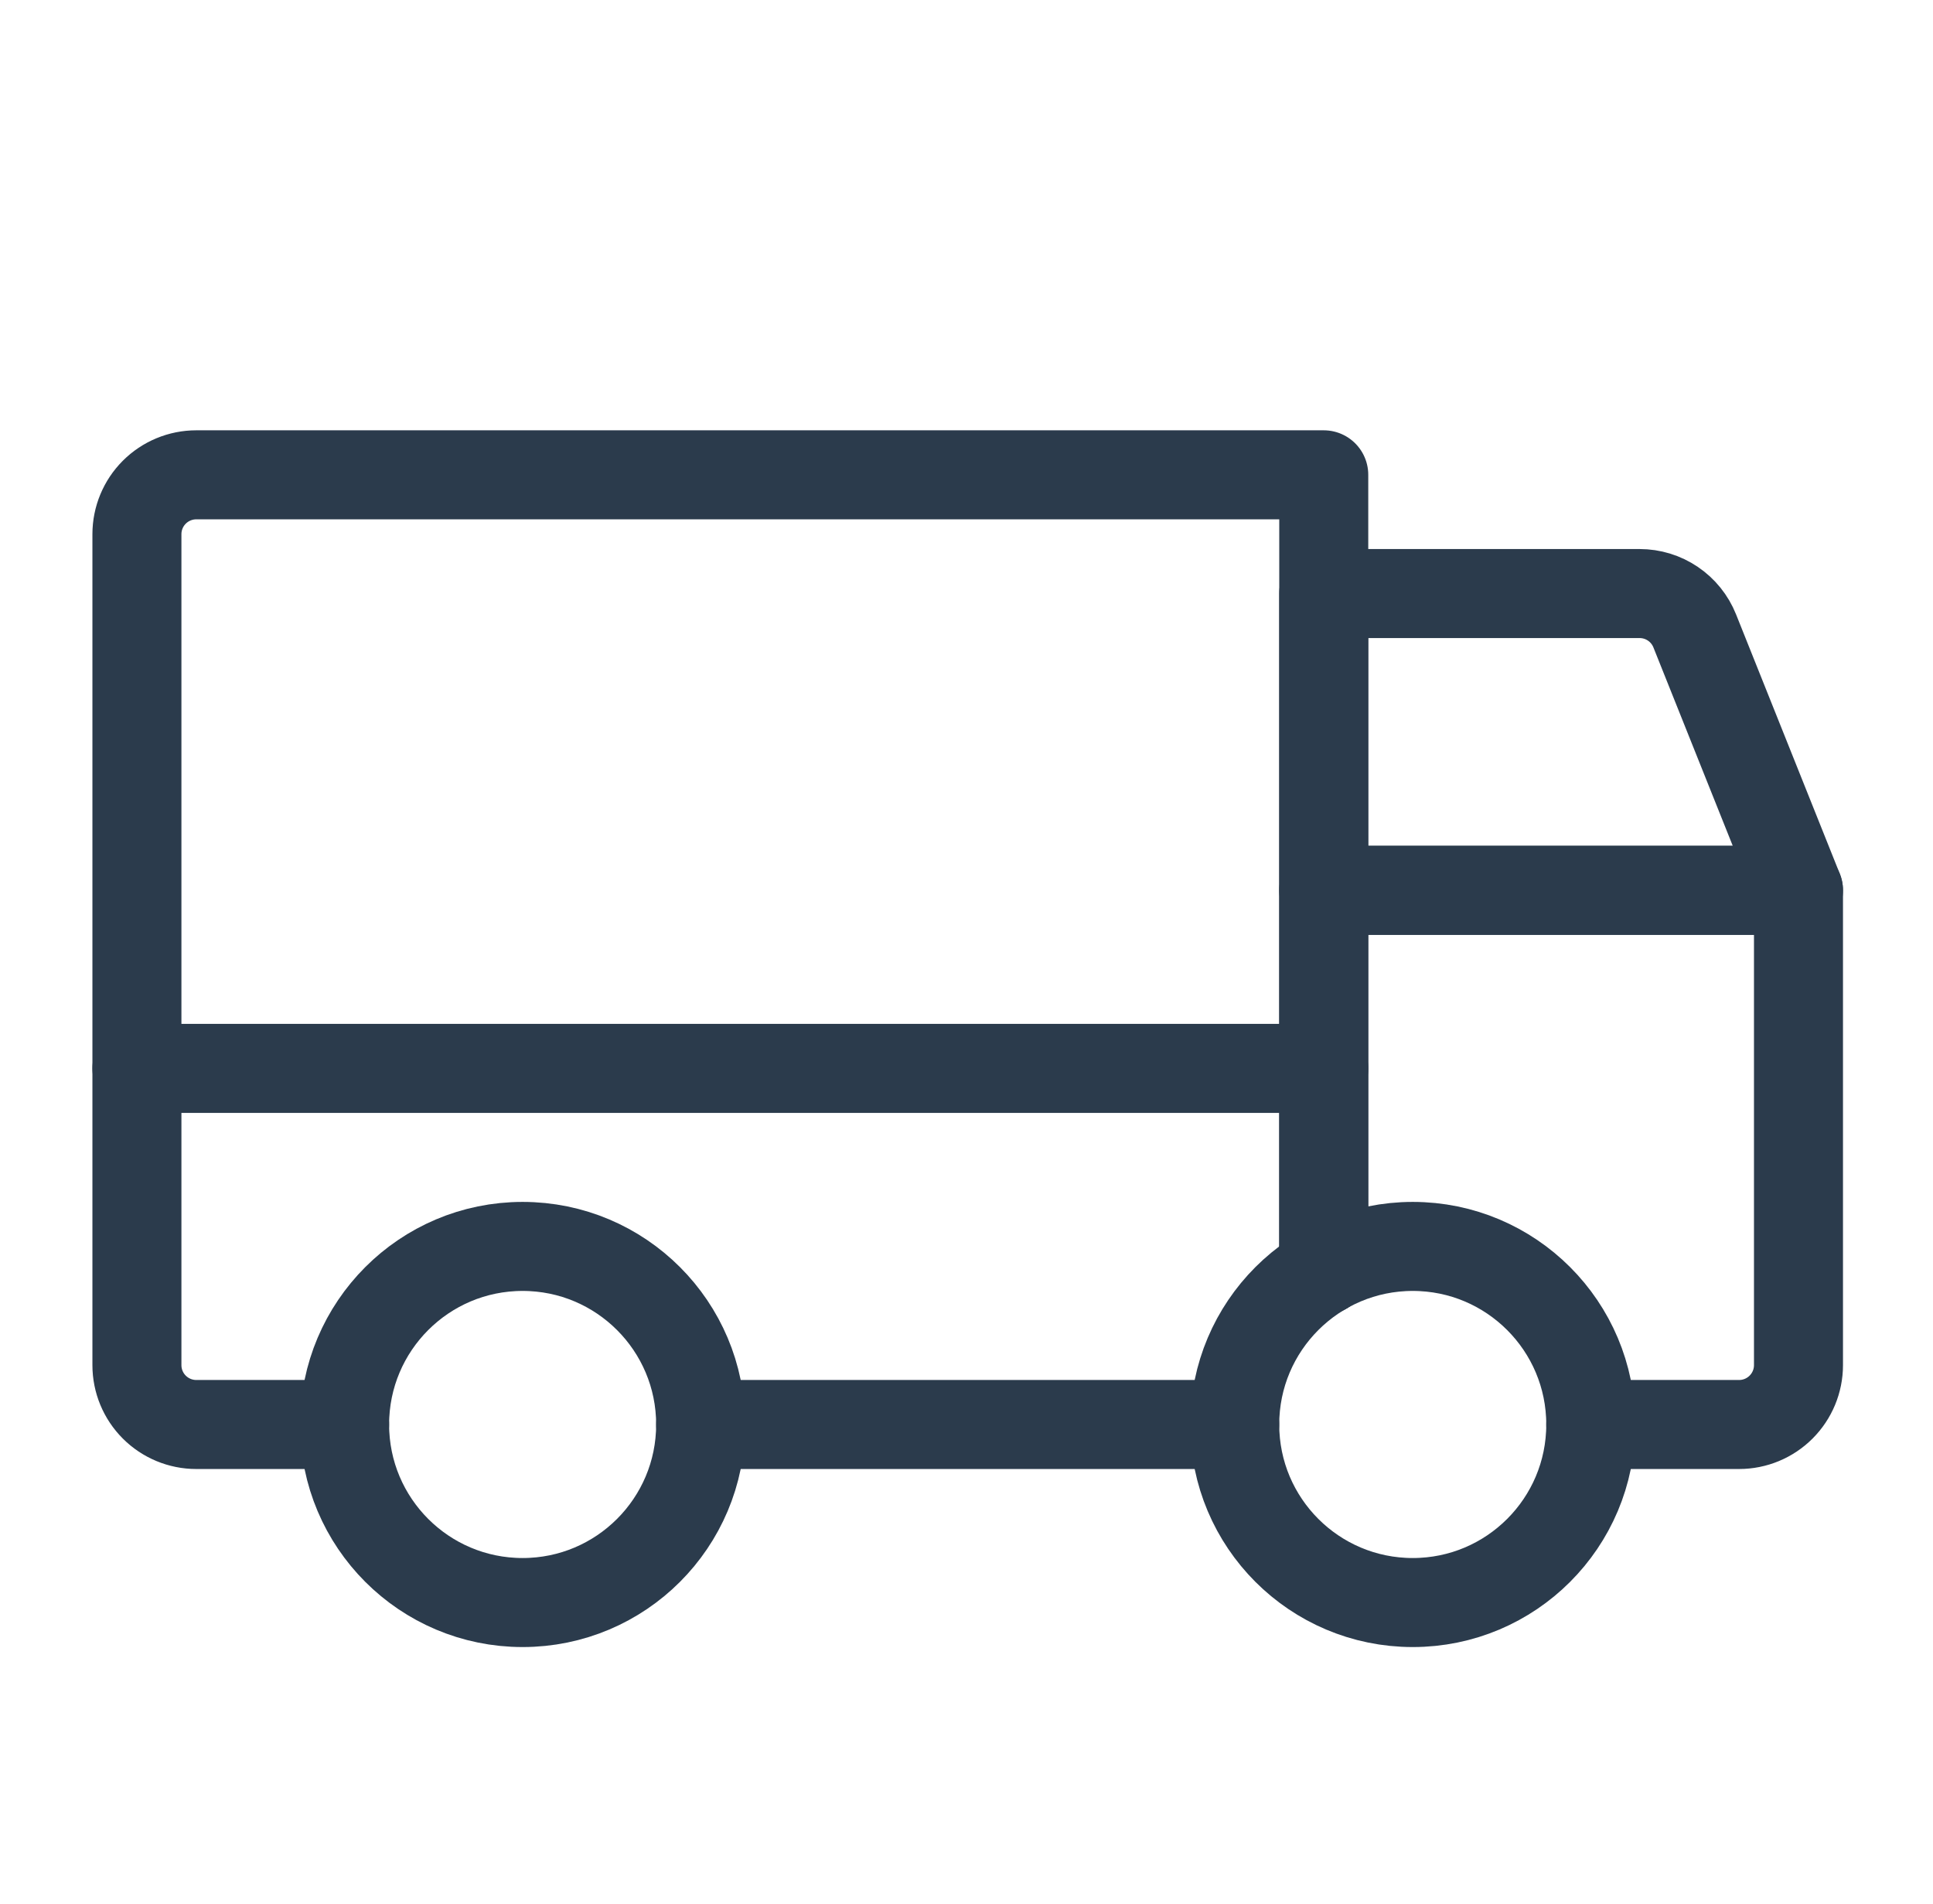
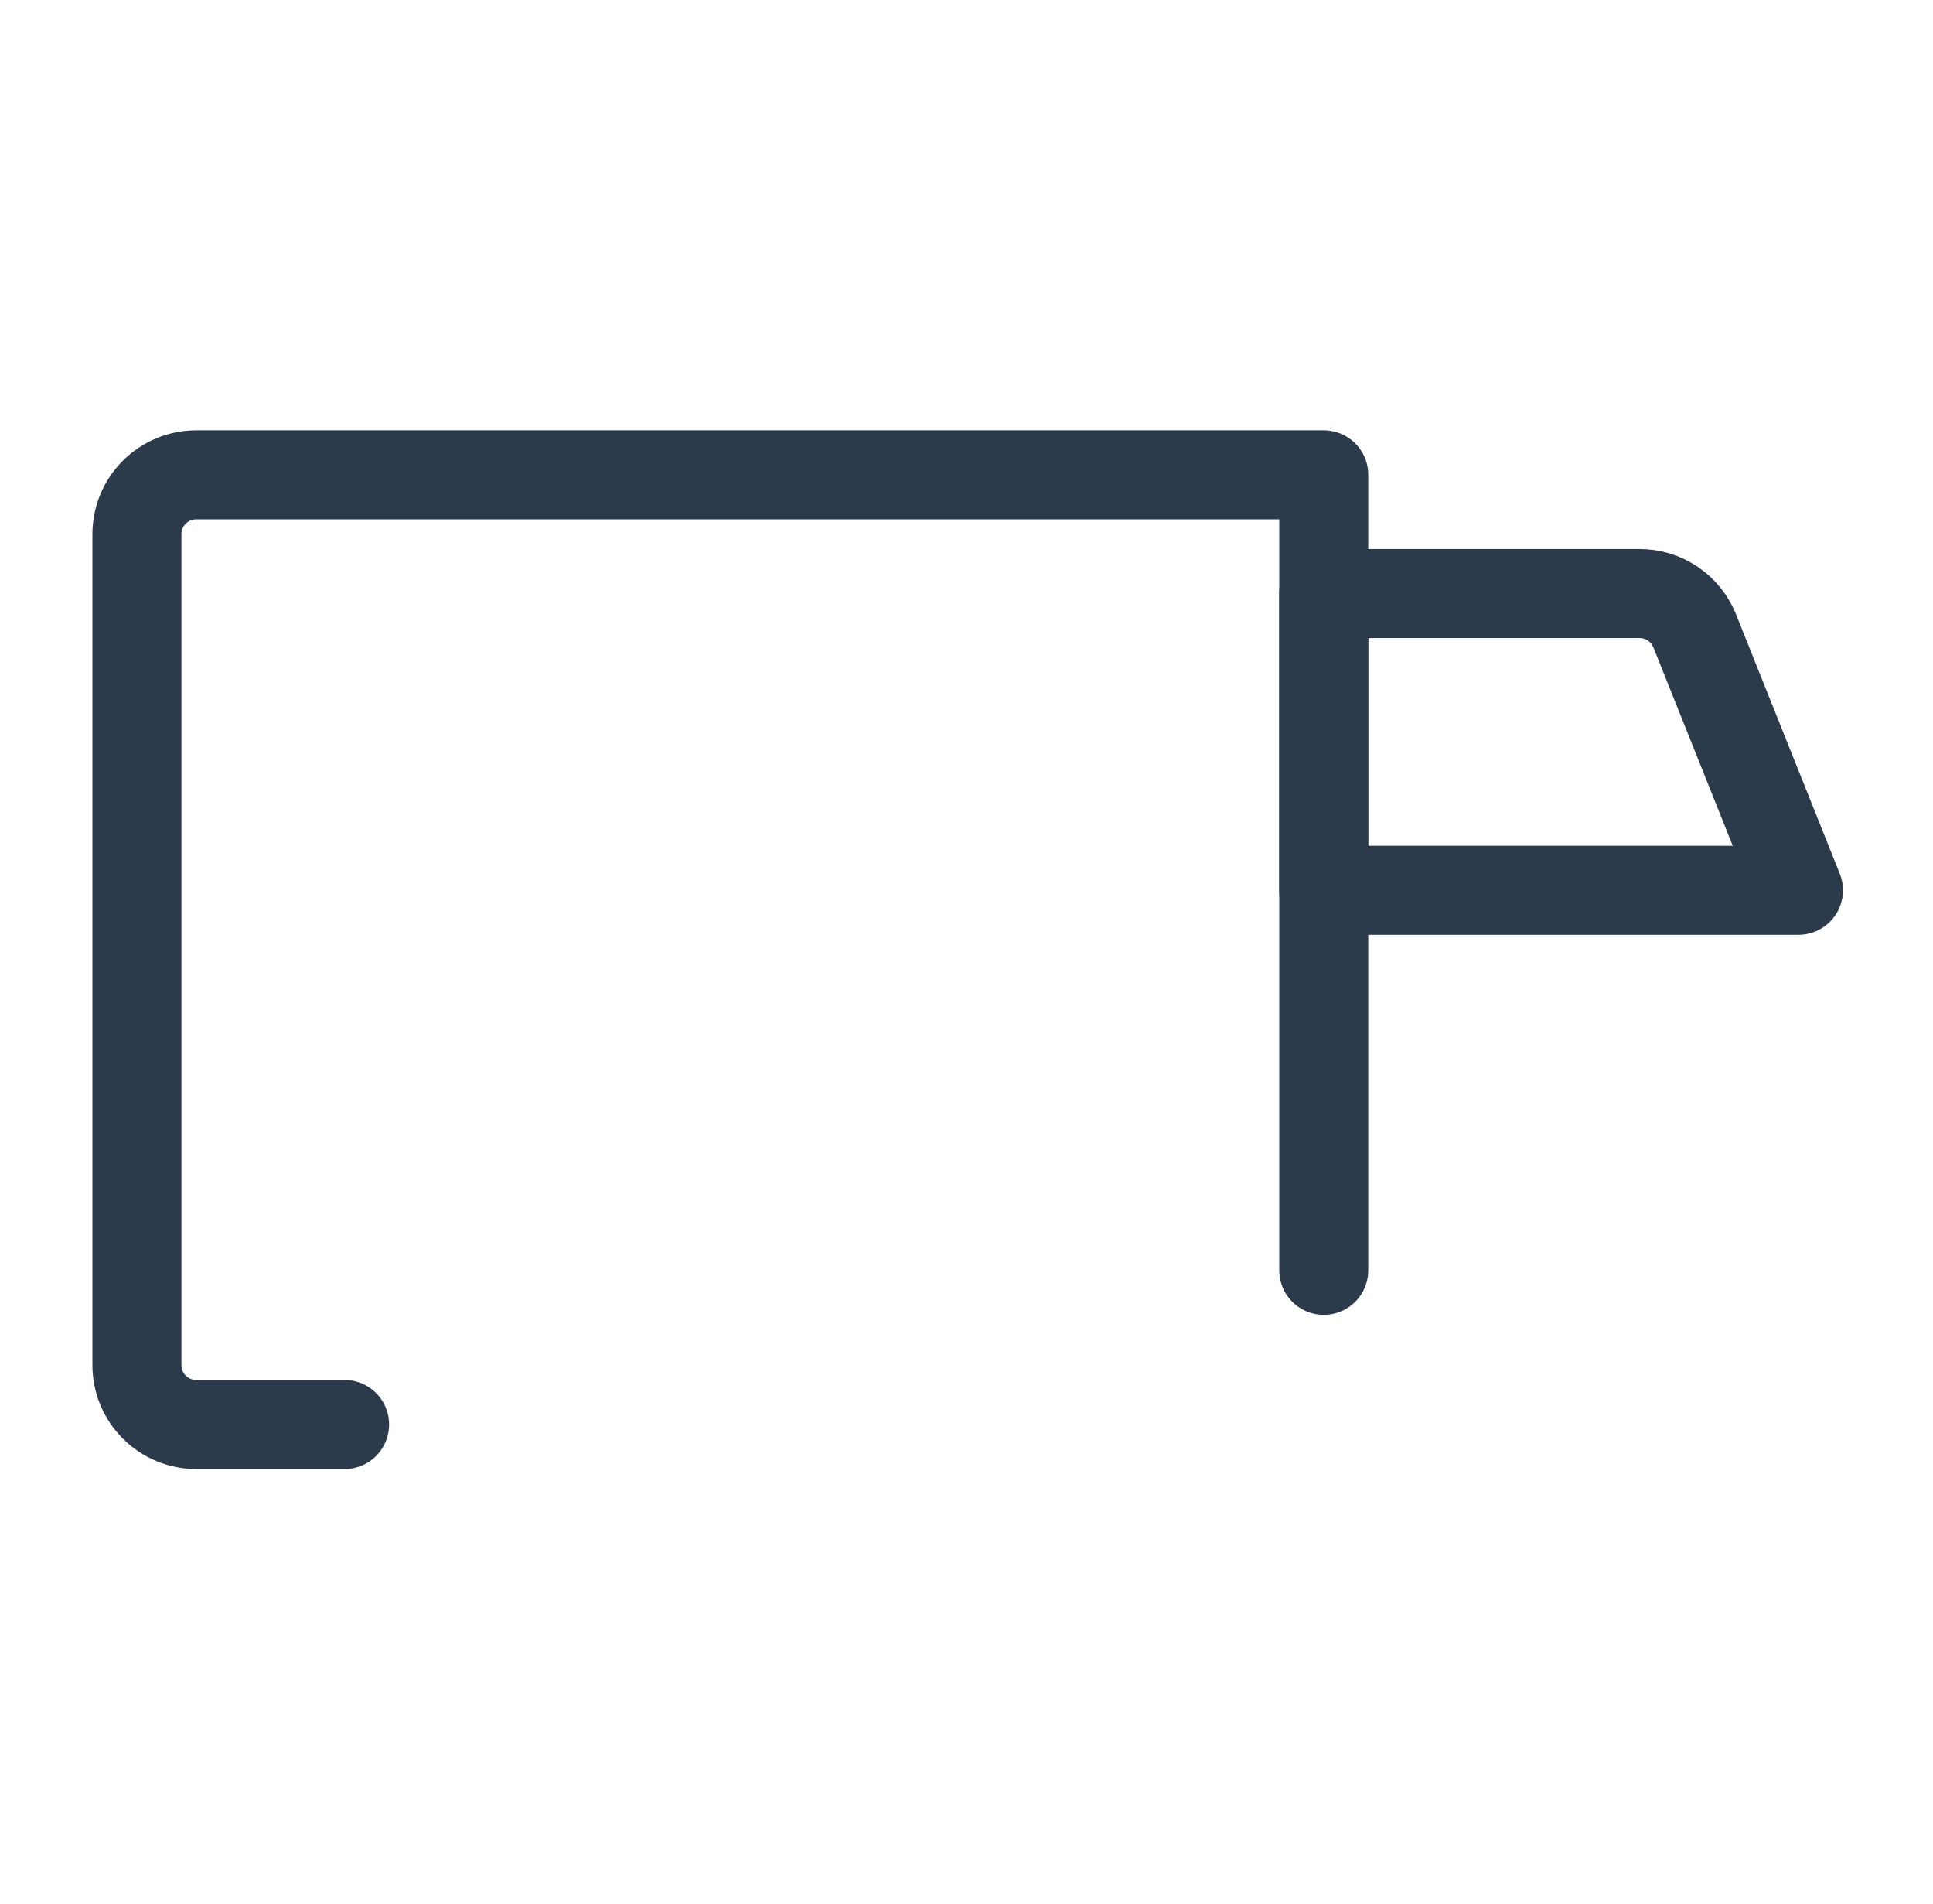
<svg xmlns="http://www.w3.org/2000/svg" width="66" height="65" viewBox="0 0 66 65" fill="none">
  <path d="M61.407 30.392H45.197V20.262H55.983C56.387 20.262 56.783 20.383 57.118 20.61C57.454 20.837 57.713 21.159 57.864 21.535L61.407 30.392Z" stroke="#2B3B4C" stroke-width="3.039" stroke-linecap="round" stroke-linejoin="round" />
-   <path d="M4.675 36.471H45.198" stroke="#2B3B4C" stroke-width="3.039" stroke-linecap="round" stroke-linejoin="round" />
-   <path d="M48.237 54.706C51.594 54.706 54.315 51.985 54.315 48.628C54.315 45.271 51.594 42.549 48.237 42.549C44.88 42.549 42.158 45.271 42.158 48.628C42.158 51.985 44.88 54.706 48.237 54.706Z" stroke="#2B3B4C" stroke-width="3.039" stroke-linecap="round" stroke-linejoin="round" />
-   <path d="M17.844 54.706C21.201 54.706 23.923 51.985 23.923 48.628C23.923 45.271 21.201 42.549 17.844 42.549C14.487 42.549 11.766 45.271 11.766 48.628C11.766 51.985 14.487 54.706 17.844 54.706Z" stroke="#2B3B4C" stroke-width="3.039" stroke-linecap="round" stroke-linejoin="round" />
-   <path d="M42.158 48.628H23.923" stroke="#2B3B4C" stroke-width="3.039" stroke-linecap="round" stroke-linejoin="round" />
  <path d="M11.766 48.628H6.701C6.164 48.628 5.648 48.414 5.268 48.034C4.888 47.654 4.675 47.139 4.675 46.602V18.235C4.675 17.698 4.888 17.183 5.268 16.803C5.648 16.423 6.164 16.209 6.701 16.209H45.198V43.364" stroke="#2B3B4C" stroke-width="3.039" stroke-linecap="round" stroke-linejoin="round" />
-   <path d="M45.197 43.364V30.392H61.407V46.602C61.407 47.139 61.193 47.654 60.813 48.034C60.433 48.414 59.918 48.628 59.38 48.628H54.315" stroke="#2B3B4C" stroke-width="3.039" stroke-linecap="round" stroke-linejoin="round" />
</svg>